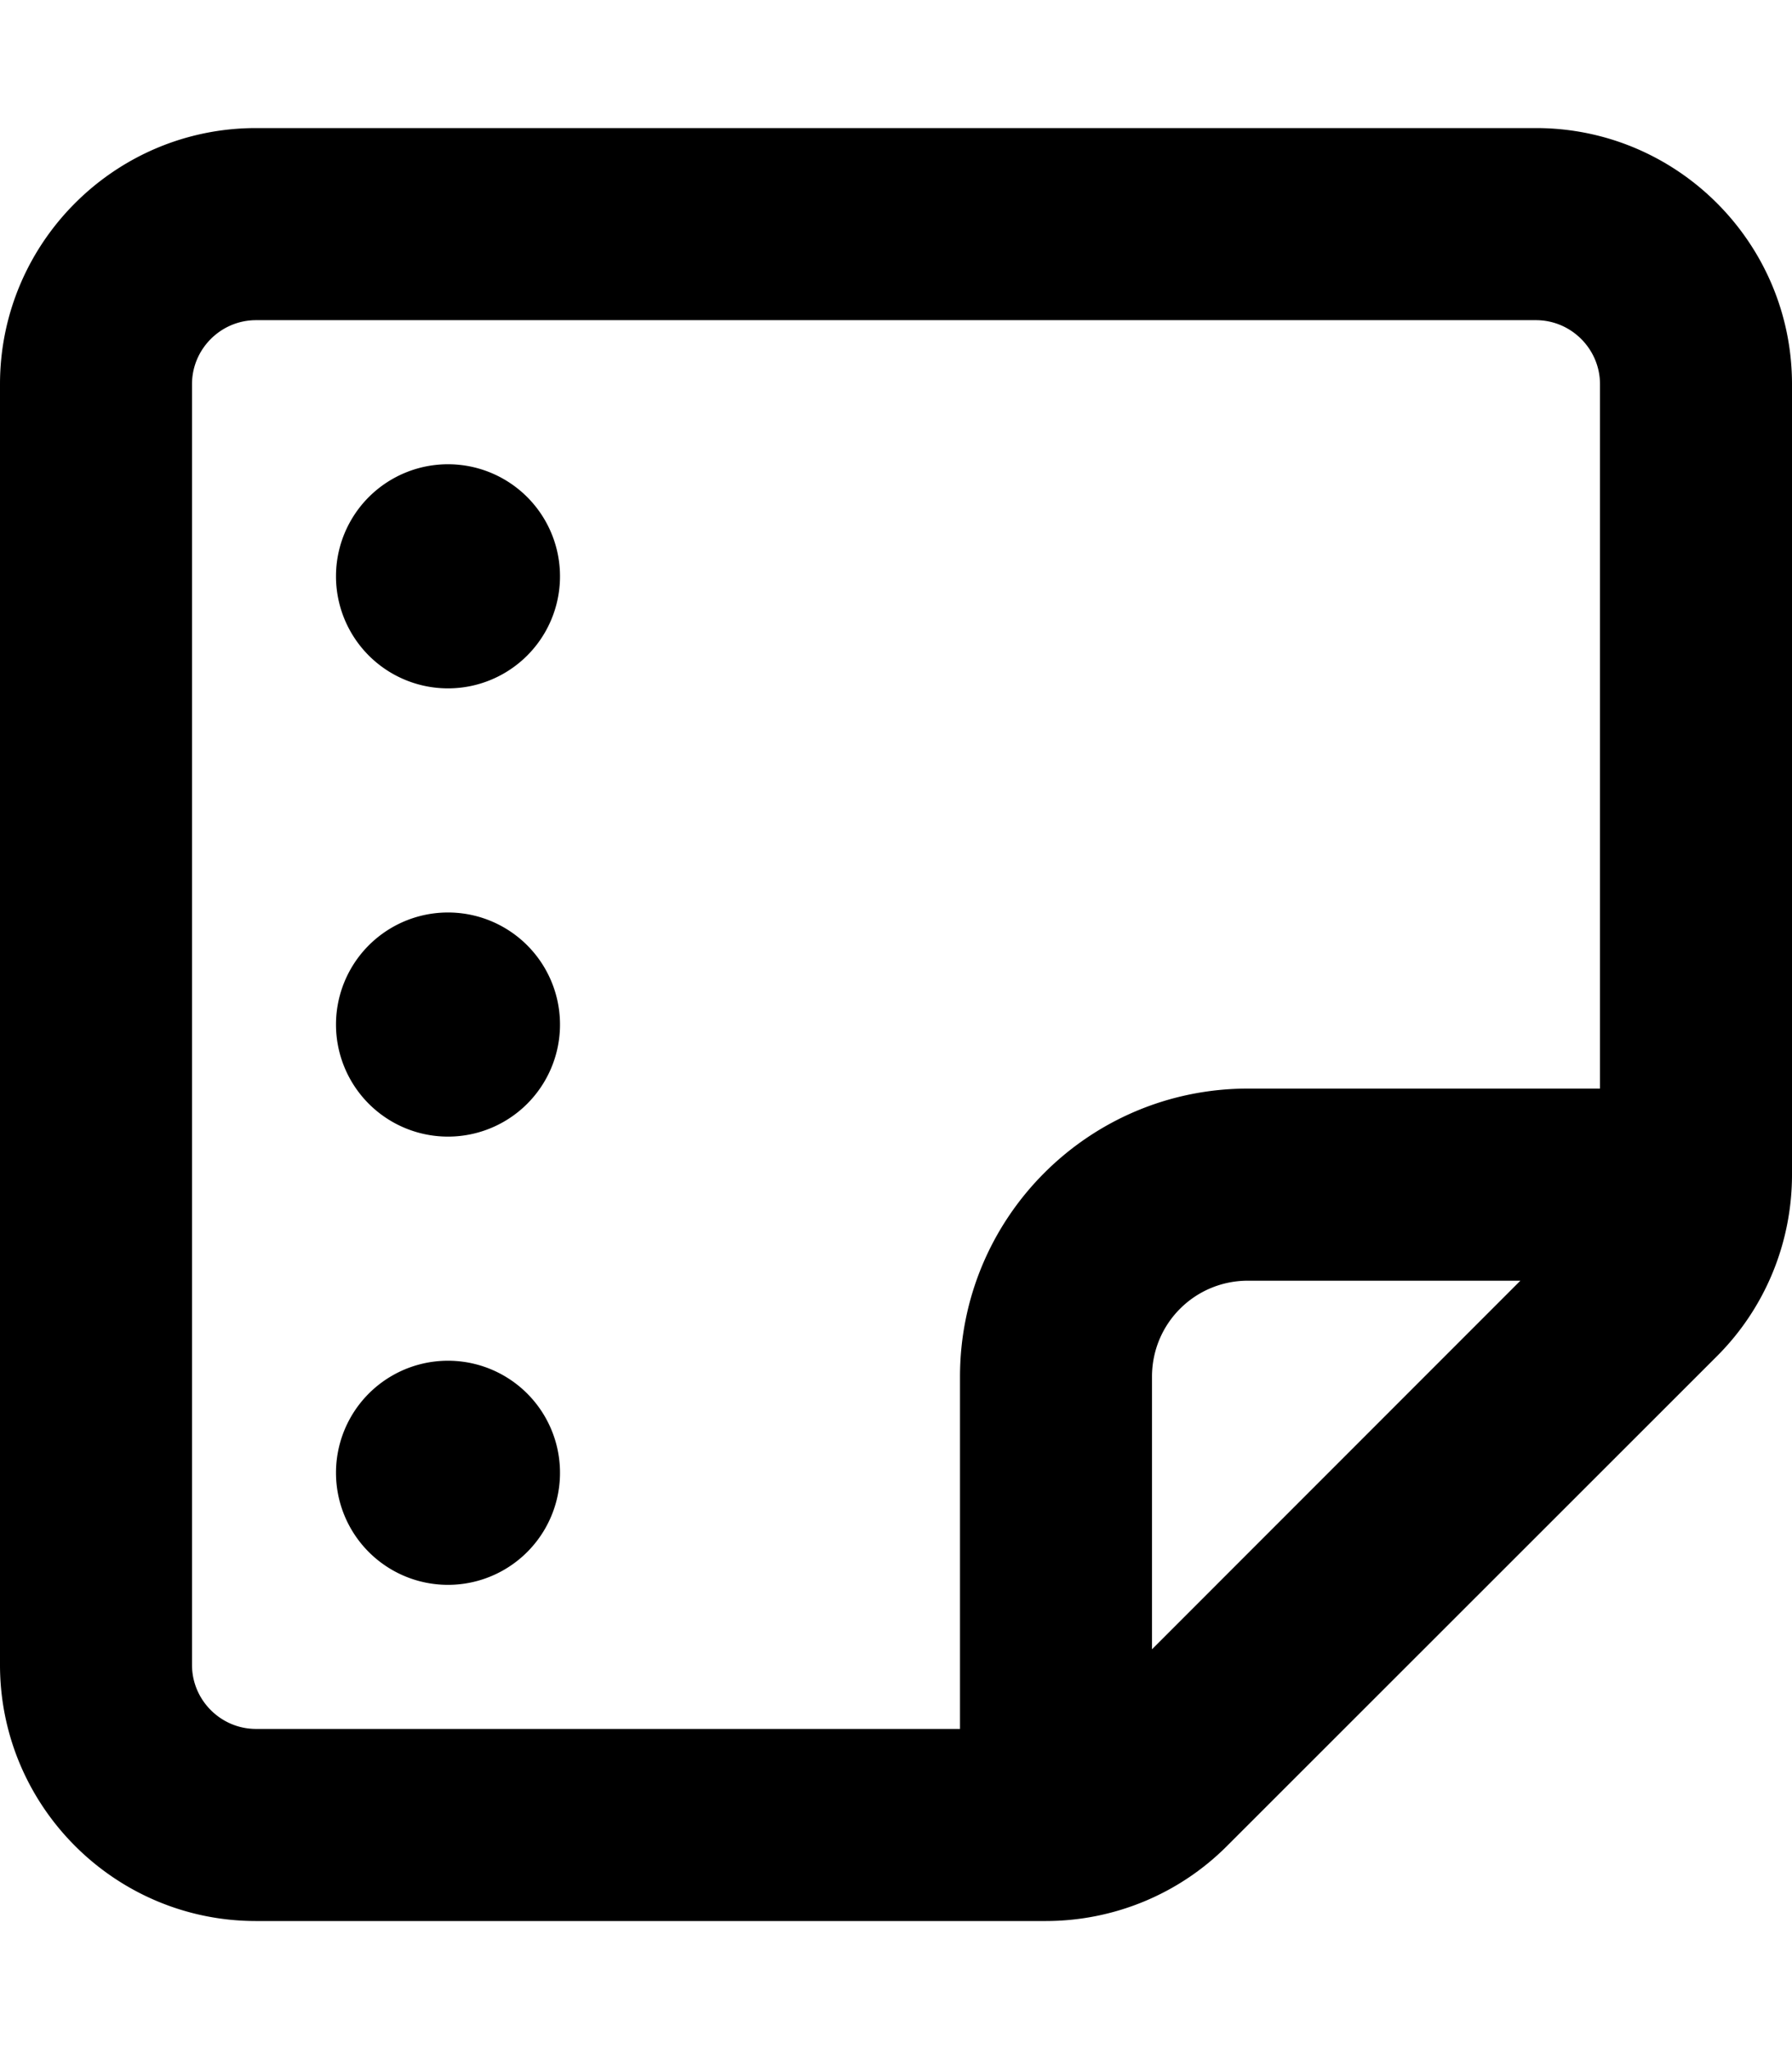
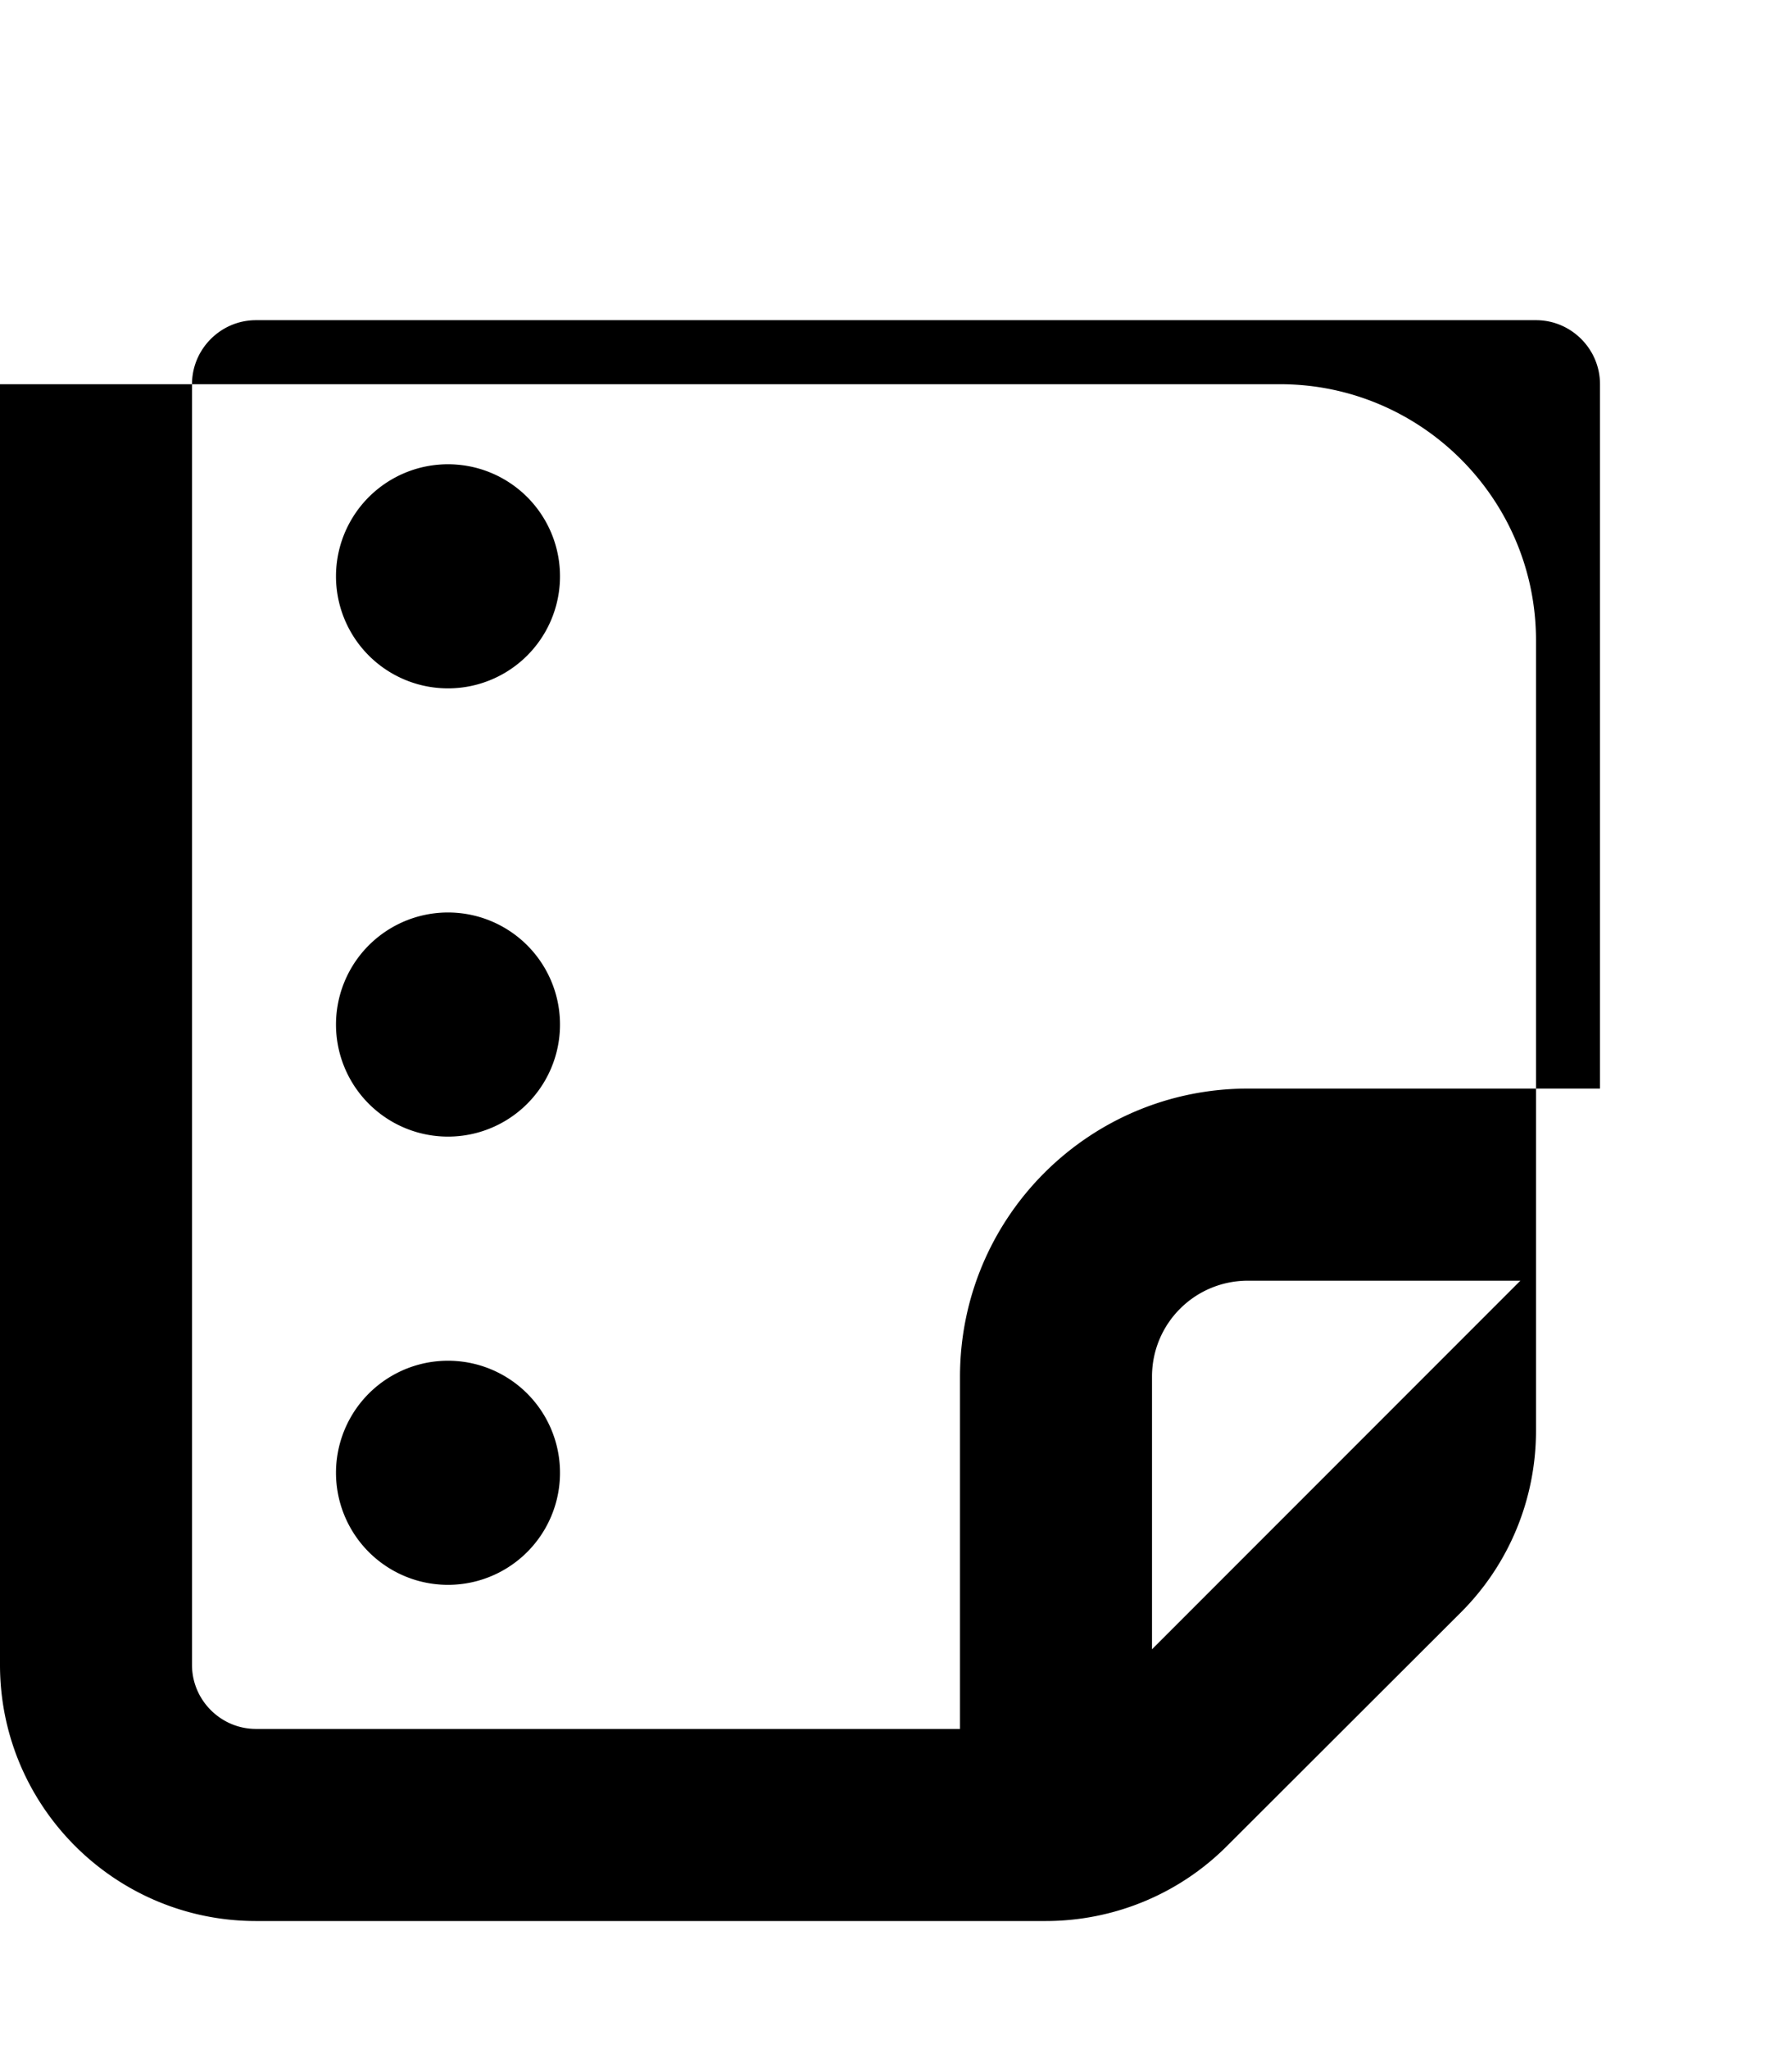
<svg xmlns="http://www.w3.org/2000/svg" viewBox="0 0 448 512">
-   <path fill="currentColor" d="M64 432l176 0 0-88c0-39.8 32.2-72 72-72l88 0 0-176c0-8.8-7.2-16-16-16L64 80c-8.8 0-16 7.2-16 16l0 320c0 8.8 7.2 16 16 16zm224-19.9l92.1-92.1-68.1 0c-13.3 0-24 10.7-24 24l0 68.1zM64 480c-35.3 0-64-28.7-64-64L0 96C0 60.7 28.7 32 64 32l320 0c35.3 0 64 28.7 64 64l0 197.5c0 17-6.7 33.3-18.7 45.3L306.7 461.3c-12 12-28.3 18.7-45.3 18.7L64 480zM84 368a28 28 0 1 1 56 0 28 28 0 1 1 -56 0zm28-196a28 28 0 1 1 0-56 28 28 0 1 1 0 56zM84 256a28 28 0 1 1 56 0 28 28 0 1 1 -56 0z" />
+   <path fill="currentColor" d="M64 432l176 0 0-88c0-39.8 32.2-72 72-72l88 0 0-176c0-8.8-7.2-16-16-16L64 80c-8.8 0-16 7.2-16 16l0 320c0 8.8 7.2 16 16 16zm224-19.9l92.1-92.1-68.1 0c-13.3 0-24 10.7-24 24l0 68.1zM64 480c-35.3 0-64-28.7-64-64L0 96l320 0c35.3 0 64 28.7 64 64l0 197.5c0 17-6.7 33.3-18.7 45.3L306.7 461.3c-12 12-28.3 18.7-45.3 18.7L64 480zM84 368a28 28 0 1 1 56 0 28 28 0 1 1 -56 0zm28-196a28 28 0 1 1 0-56 28 28 0 1 1 0 56zM84 256a28 28 0 1 1 56 0 28 28 0 1 1 -56 0z" />
</svg>